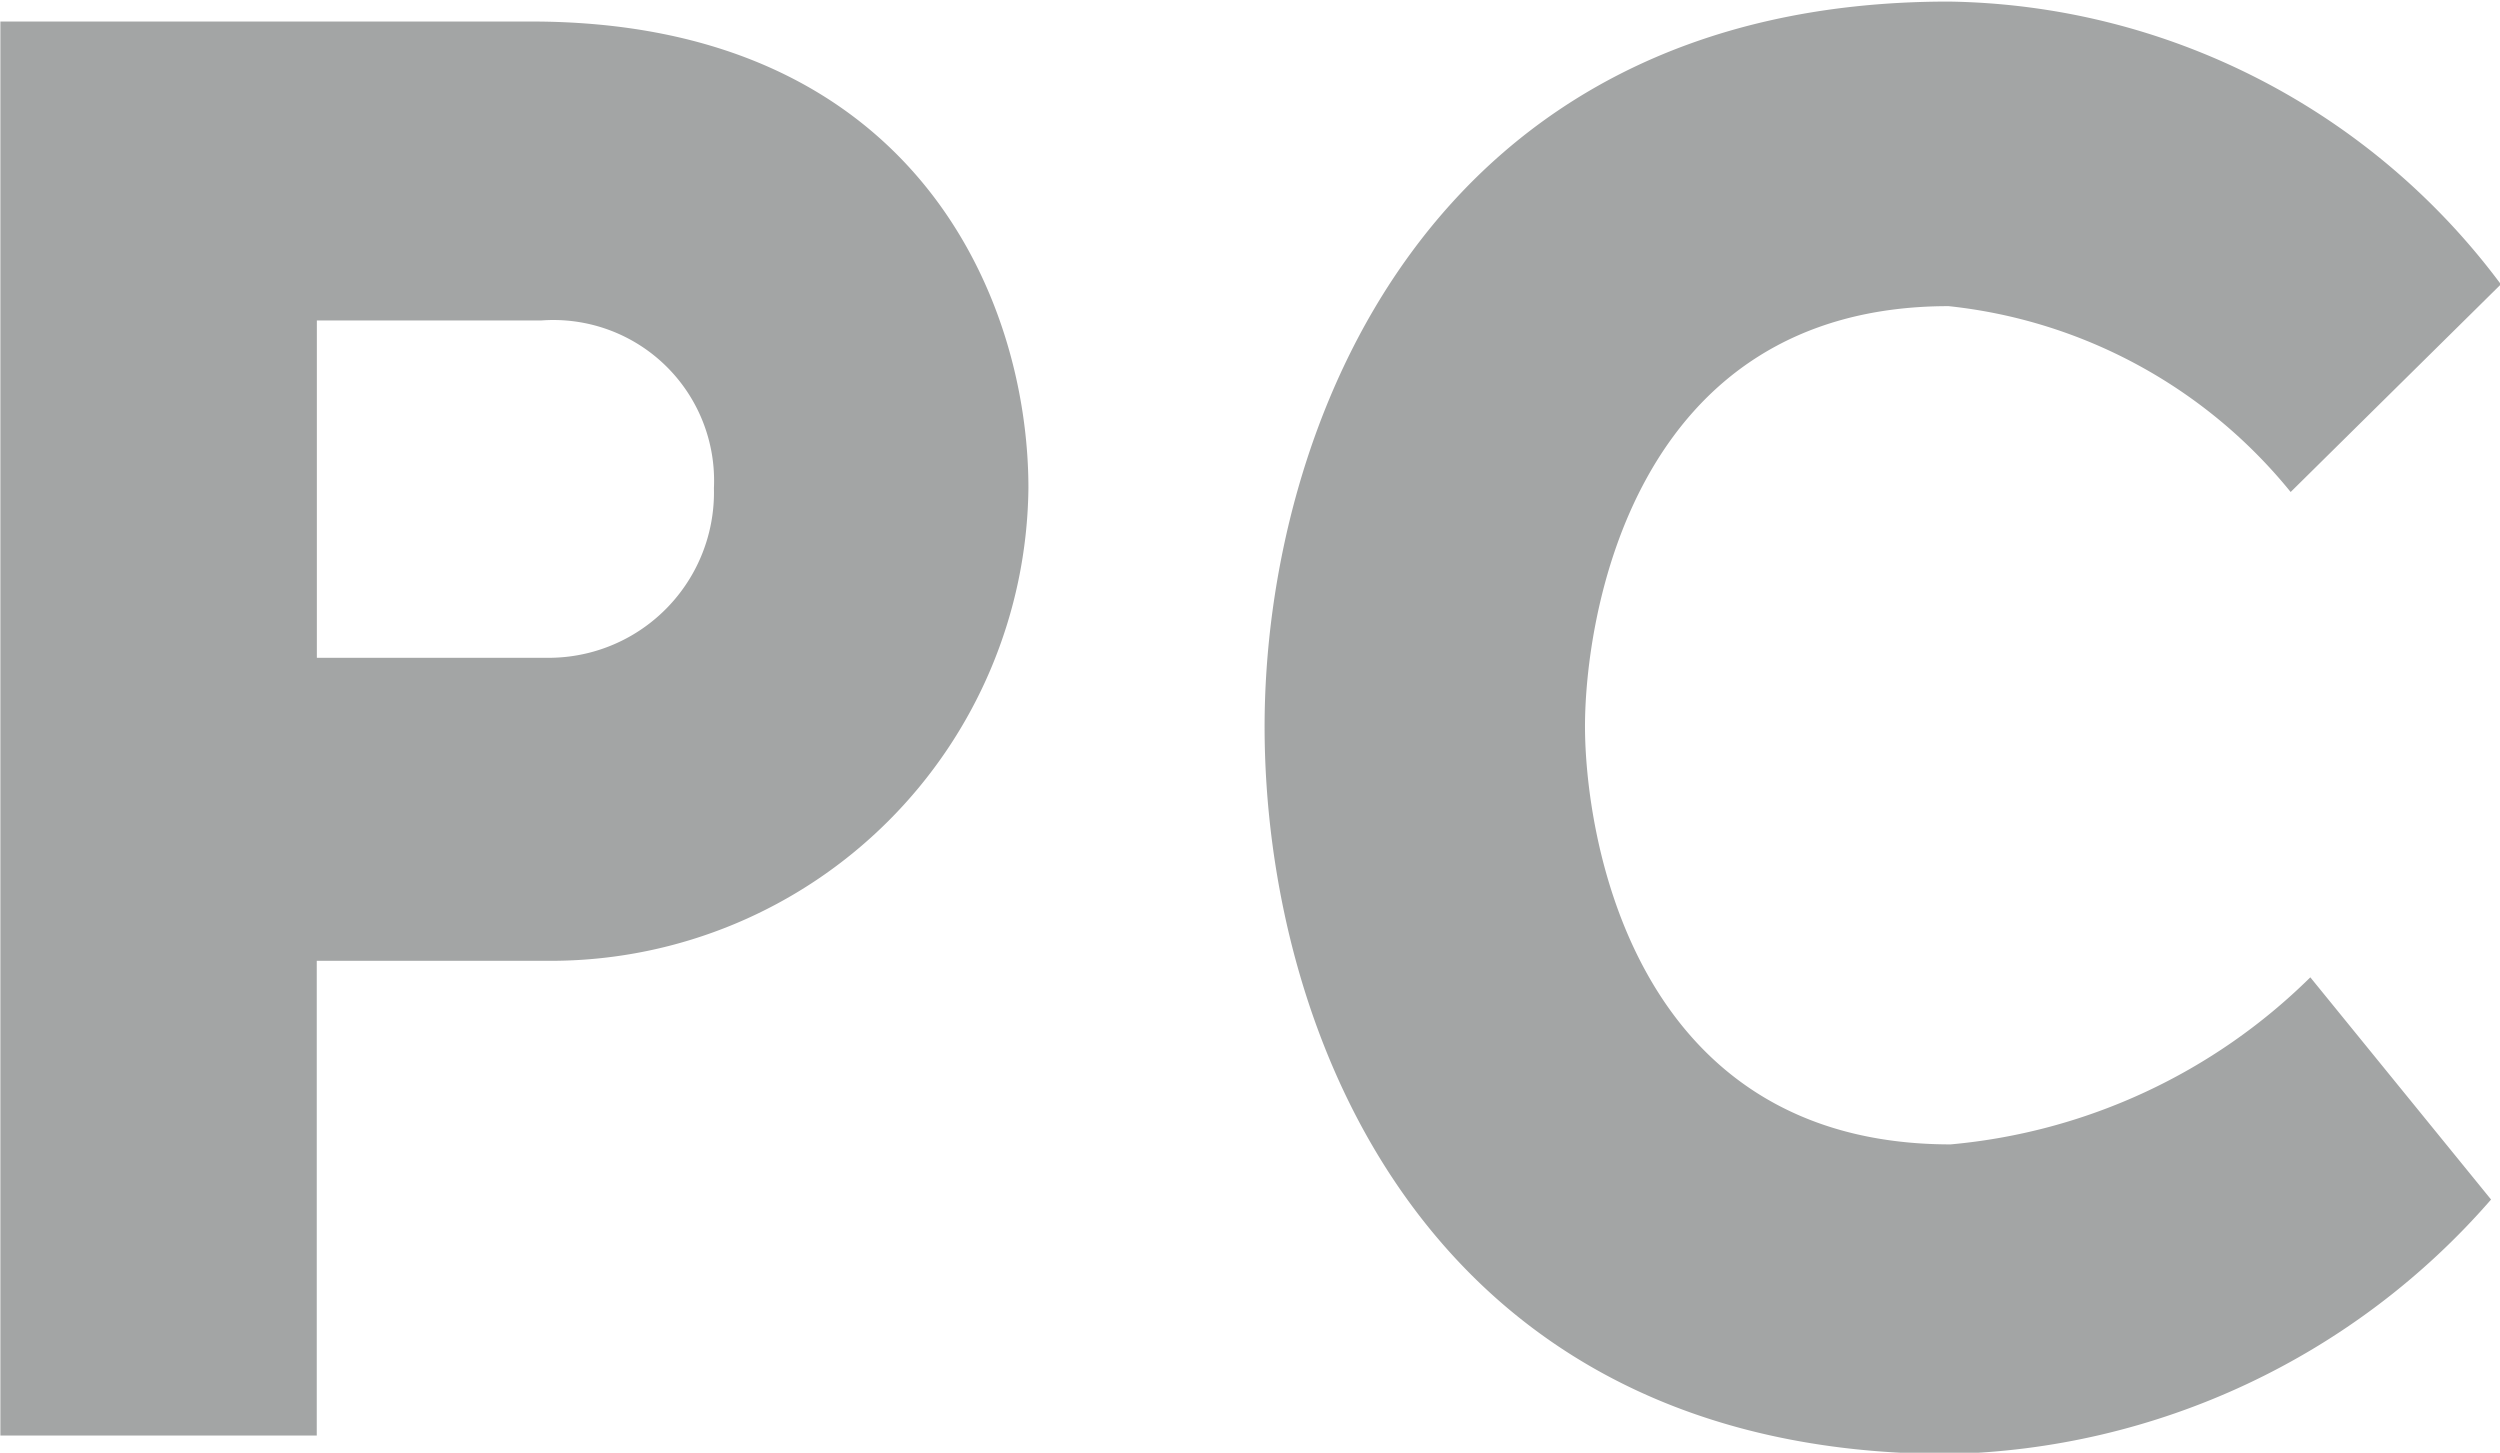
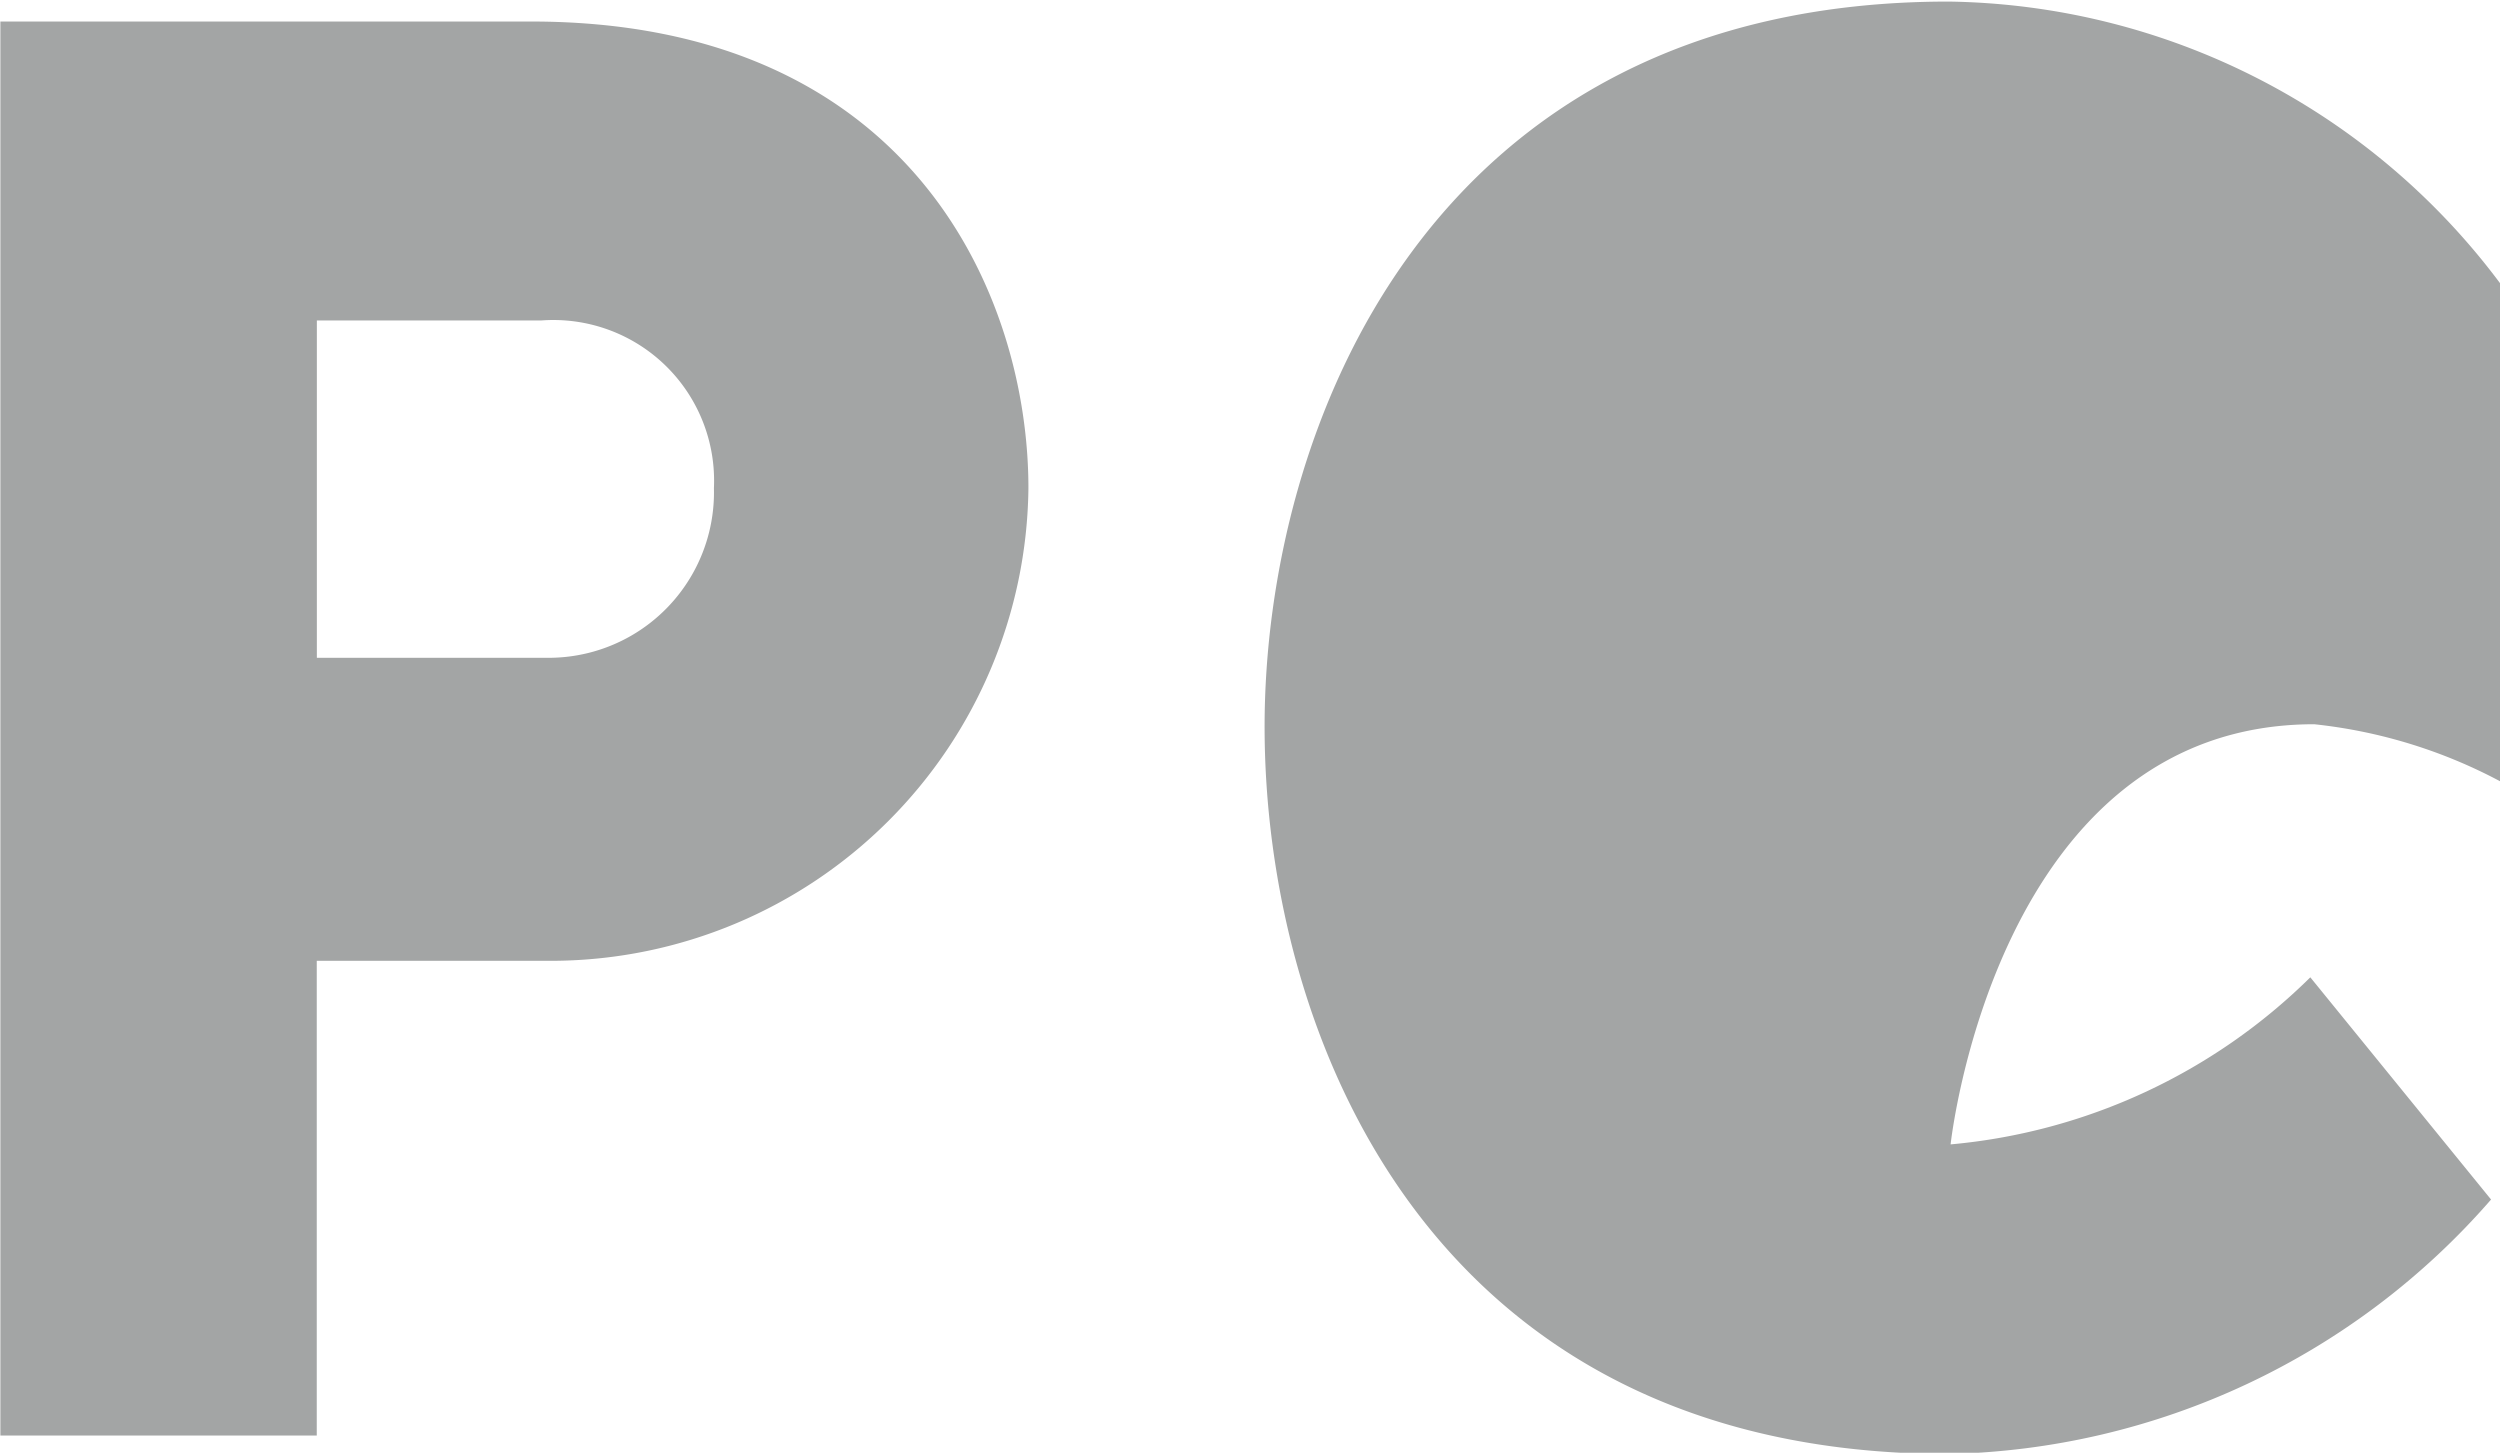
<svg xmlns="http://www.w3.org/2000/svg" width="25.437" height="14.781" viewBox="0 0 25.437 14.781">
  <defs>
    <style>
      .cls-1 {
        fill: #a3a5a5;
        fill-rule: evenodd;
      }
    </style>
  </defs>
-   <path id="Pc" class="cls-1" d="M690.787,568.151h2.42a4.862,4.862,0,0,0,4.82-4.809c0-1.952-1.18-4.748-5.06-4.748h-5.4v14.387h3.219v-4.83Zm2.34-3.083h-2.34v-3.432h2.28a1.635,1.635,0,0,1,1.76,1.706A1.683,1.683,0,0,1,693.127,565.068Zm19.882-3.8a7.126,7.126,0,0,0-5.619-2.877c-5.32,0-6.96,4.378-6.96,7.378,0,3.083,1.64,7.4,6.96,7.4a7.527,7.527,0,0,0,5.519-2.589l-1.839-2.261a5.968,5.968,0,0,1-3.66,1.7c-3.26,0-3.72-3.185-3.72-4.254s0.46-4.275,3.7-4.275a5.184,5.184,0,0,1,3.48,1.891Z" transform="translate(-687.563 -558.375)" />
+   <path id="Pc" class="cls-1" d="M690.787,568.151h2.42a4.862,4.862,0,0,0,4.82-4.809c0-1.952-1.18-4.748-5.06-4.748h-5.4v14.387h3.219v-4.83Zm2.34-3.083h-2.34v-3.432h2.28a1.635,1.635,0,0,1,1.76,1.706A1.683,1.683,0,0,1,693.127,565.068Zm19.882-3.8a7.126,7.126,0,0,0-5.619-2.877c-5.32,0-6.96,4.378-6.96,7.378,0,3.083,1.64,7.4,6.96,7.4a7.527,7.527,0,0,0,5.519-2.589l-1.839-2.261a5.968,5.968,0,0,1-3.66,1.7s0.46-4.275,3.7-4.275a5.184,5.184,0,0,1,3.48,1.891Z" transform="translate(-687.563 -558.375)" />
</svg>